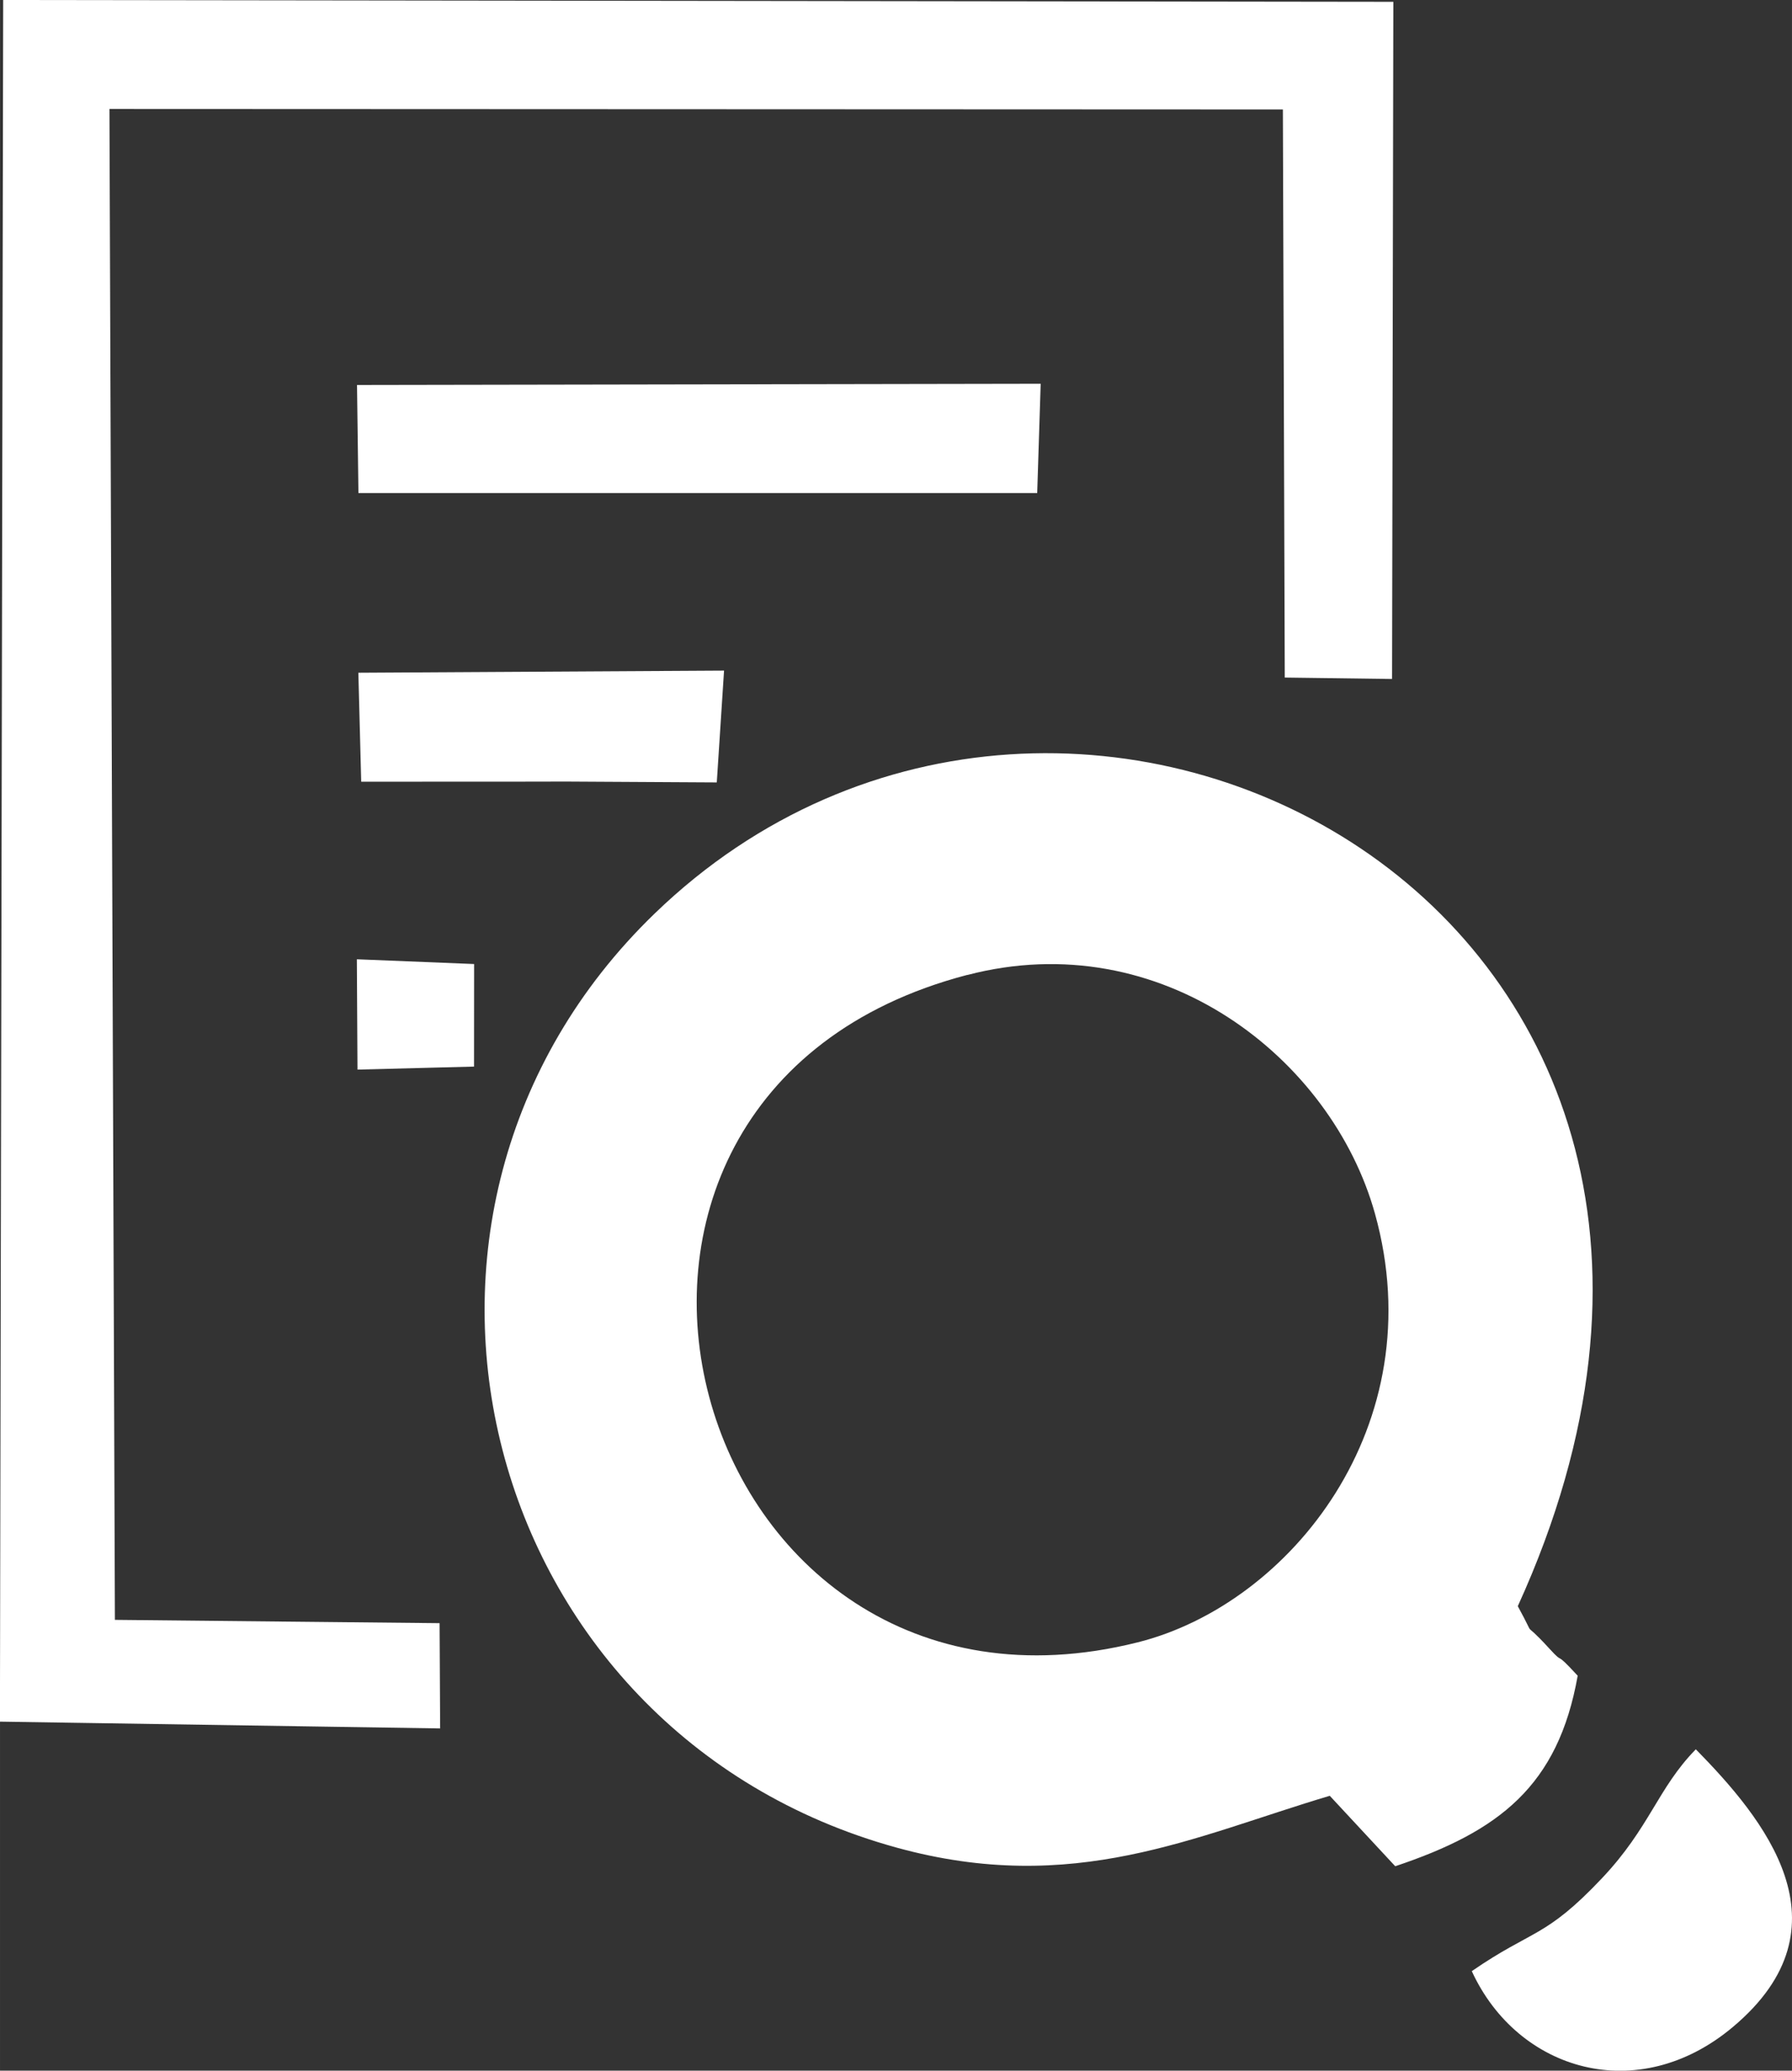
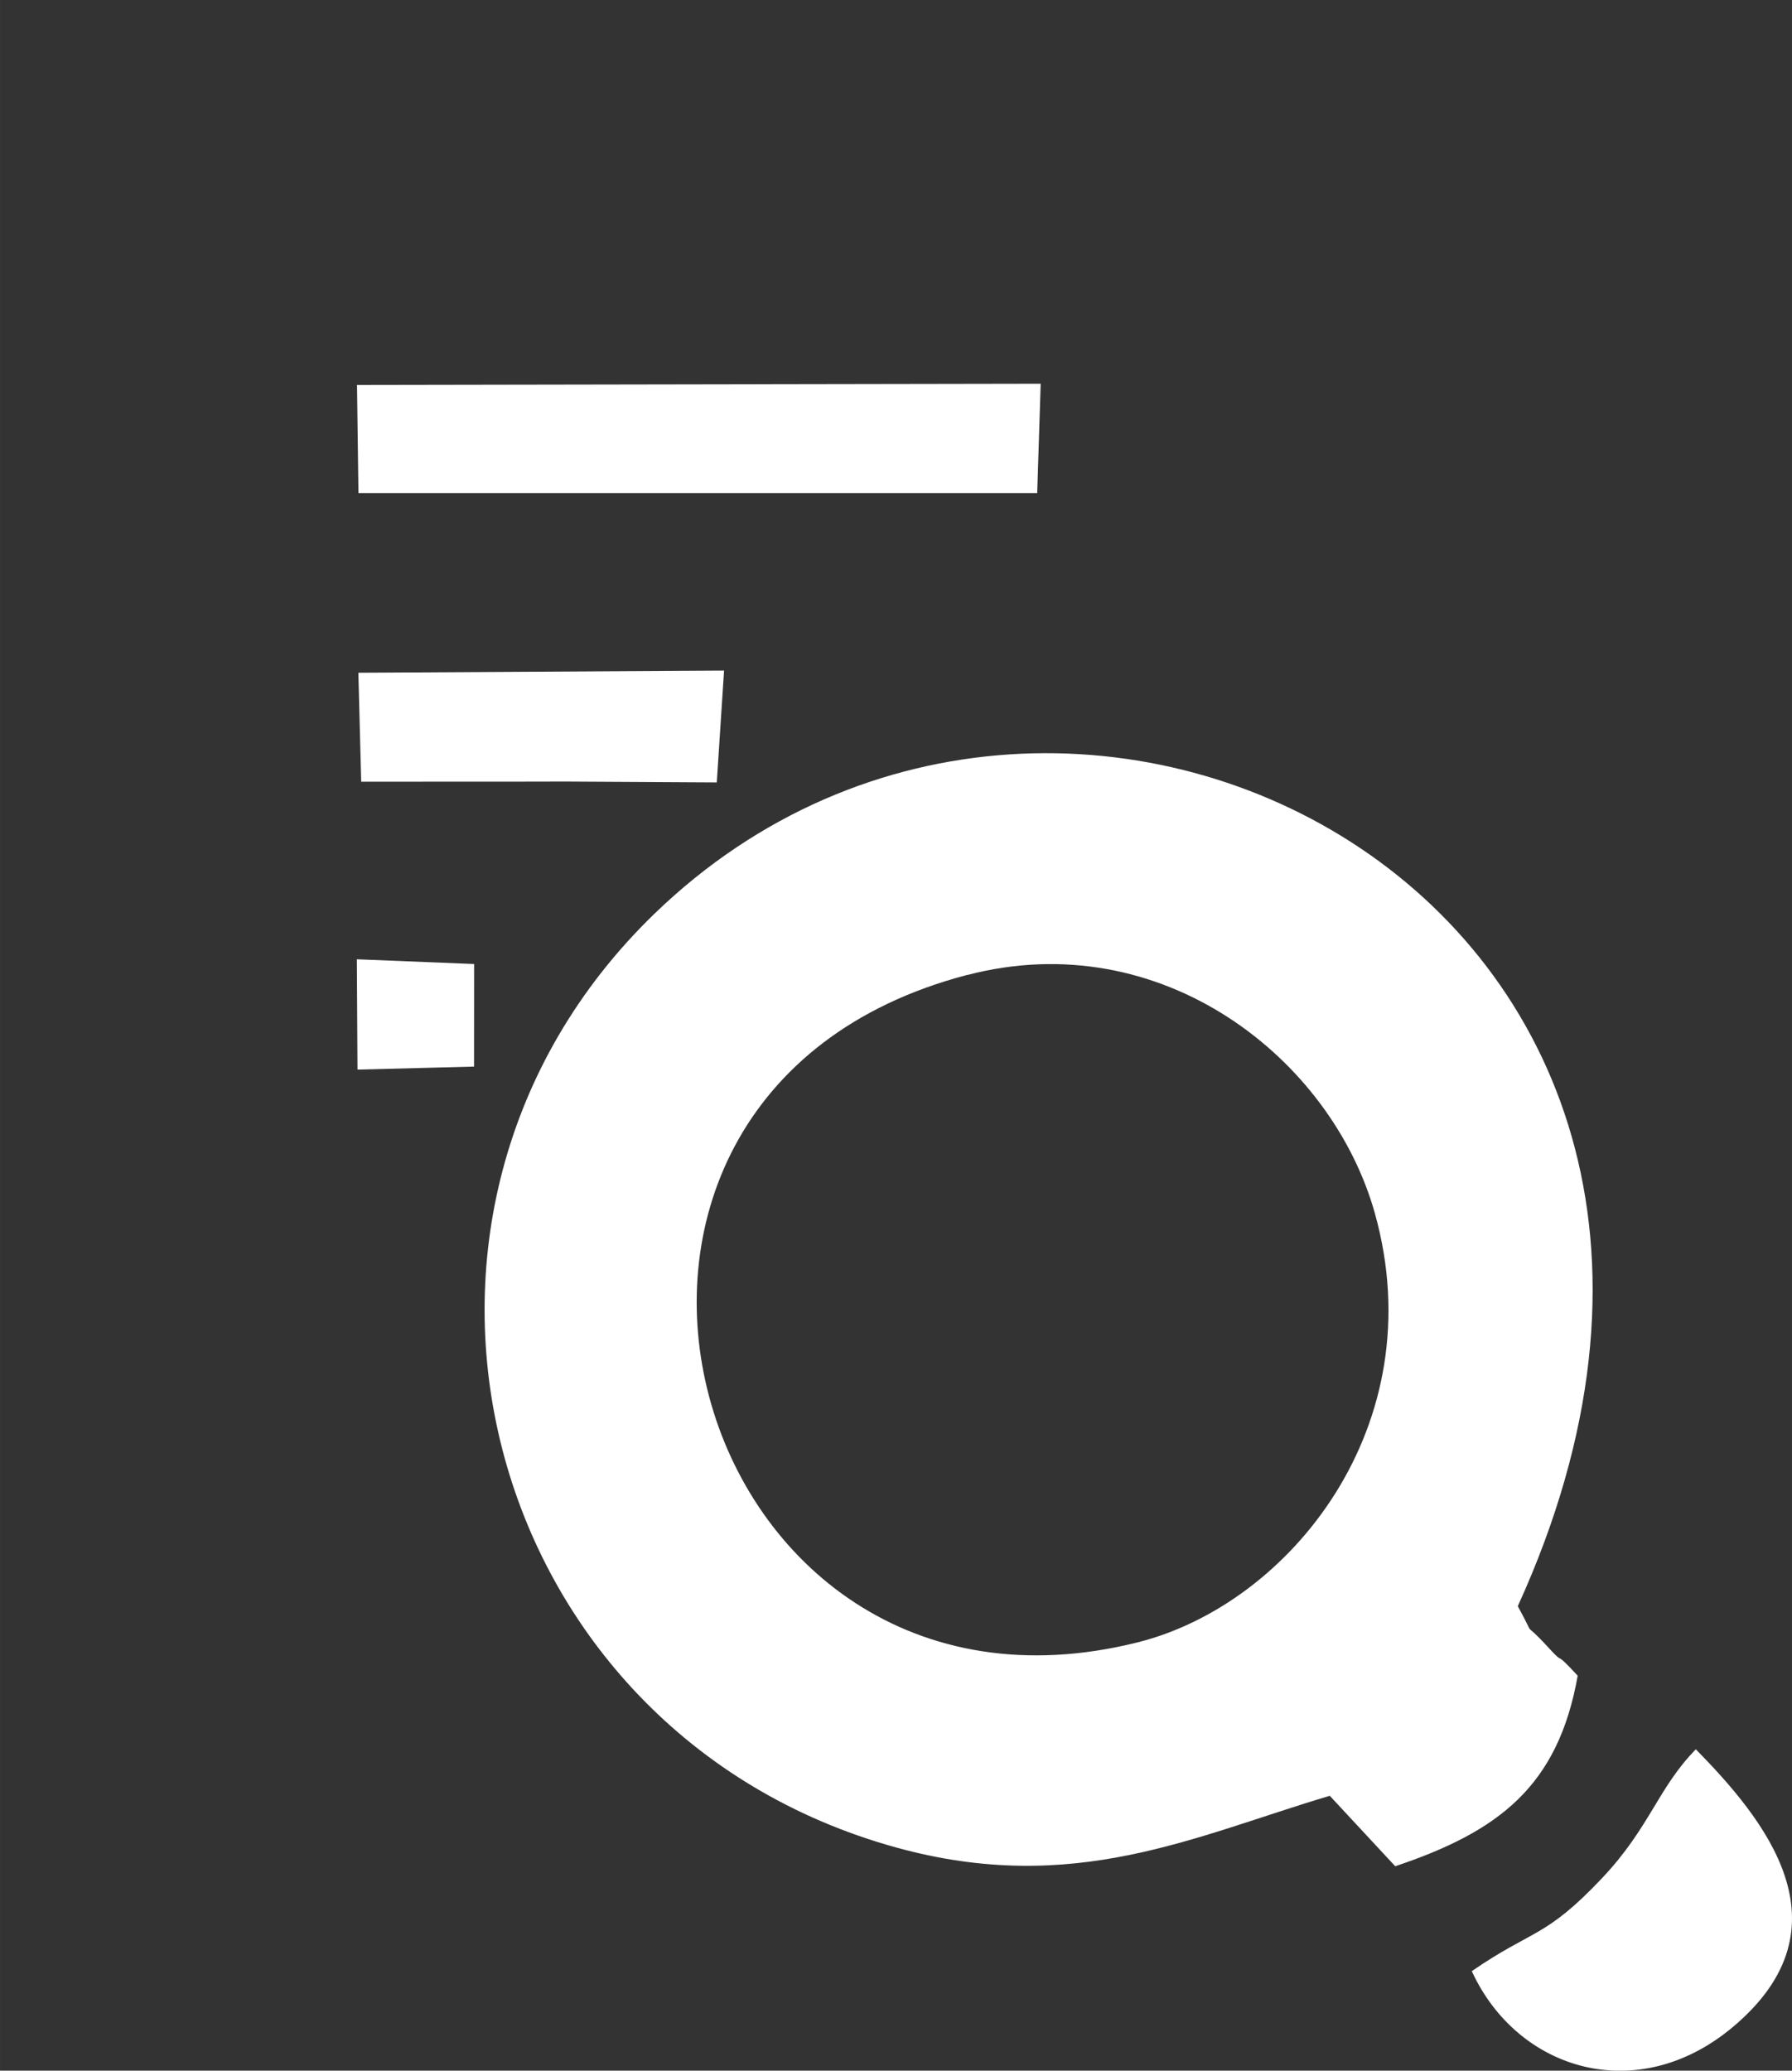
<svg xmlns="http://www.w3.org/2000/svg" xml:space="preserve" width="21.393mm" height="24.718mm" version="1.1" style="shape-rendering:geometricPrecision; text-rendering:geometricPrecision; image-rendering:optimizeQuality; fill-rule:evenodd; clip-rule:evenodd" viewBox="0 0 226.78 262.03">
  <rect x="0" y="0" width="226.78" height="262.03" fill="#333333" stroke="none" />
  <defs>
    <style type="text/css">
   
    .fil0 {fill:white}
   
  </style>
  </defs>
  <g id="Layer_x0020_1">
-     <path class="fil0" d="M122.41 123.38c24.55,-6.42 46.13,10.54 51.6,30.22 7.43,26.71 -10.71,49.39 -30.05,54.23 -57.16,14.32 -80.24,-69.12 -21.56,-84.46zm45.88 103.87l8.28 8.91c13.12,-4.4 20.61,-10.13 23.09,-24.11 -3.3,-3.58 -1.41,-1.05 -3.63,-3.48 -3.79,-4.14 -1.31,-0.48 -3.95,-5.32 40.04,-87.86 -56.55,-138.57 -109.24,-87.64 -39.25,37.94 -22.3,103.61 30.62,118.19 22.44,6.18 37.71,-1.47 54.84,-6.56zm-168.29 -9.39l55.7 0.86 -0.07 -13.32 -41.09 -0.42 -0.69 -191.19 148.5 0.06 0.24 71.89 13.58 0.18 0.16 -85.69 -175.93 -0.23 -0.41 217.86zm45.37 -155.47l85.89 -0 0.44 -13.83 -86.52 0.15 0.18 13.68zm140.89 187.05c5.81,12.64 21.02,17.16 33.04,7.06 15.24,-12.79 3.85,-26.44 -4.69,-35.14 -4.82,4.92 -5.82,9.92 -11.89,16.33 -7.2,7.62 -8.73,6.41 -16.47,11.75zm-140.55 -150.52l21.44 -0.01 4.4 -0.01 19.16 0.11 0.92 -14.15 -46.28 0.27 0.36 13.79zm-0.47 36.43l14.75 -0.38 0.01 -12.98 -14.84 -0.6 0.08 13.96z" />
+     <path class="fil0" d="M122.41 123.38c24.55,-6.42 46.13,10.54 51.6,30.22 7.43,26.71 -10.71,49.39 -30.05,54.23 -57.16,14.32 -80.24,-69.12 -21.56,-84.46zm45.88 103.87l8.28 8.91c13.12,-4.4 20.61,-10.13 23.09,-24.11 -3.3,-3.58 -1.41,-1.05 -3.63,-3.48 -3.79,-4.14 -1.31,-0.48 -3.95,-5.32 40.04,-87.86 -56.55,-138.57 -109.24,-87.64 -39.25,37.94 -22.3,103.61 30.62,118.19 22.44,6.18 37.71,-1.47 54.84,-6.56zm-168.29 -9.39zm45.37 -155.47l85.89 -0 0.44 -13.83 -86.52 0.15 0.18 13.68zm140.89 187.05c5.81,12.64 21.02,17.16 33.04,7.06 15.24,-12.79 3.85,-26.44 -4.69,-35.14 -4.82,4.92 -5.82,9.92 -11.89,16.33 -7.2,7.62 -8.73,6.41 -16.47,11.75zm-140.55 -150.52l21.44 -0.01 4.4 -0.01 19.16 0.11 0.92 -14.15 -46.28 0.27 0.36 13.79zm-0.47 36.43l14.75 -0.38 0.01 -12.98 -14.84 -0.6 0.08 13.96z" />
  </g>
</svg>